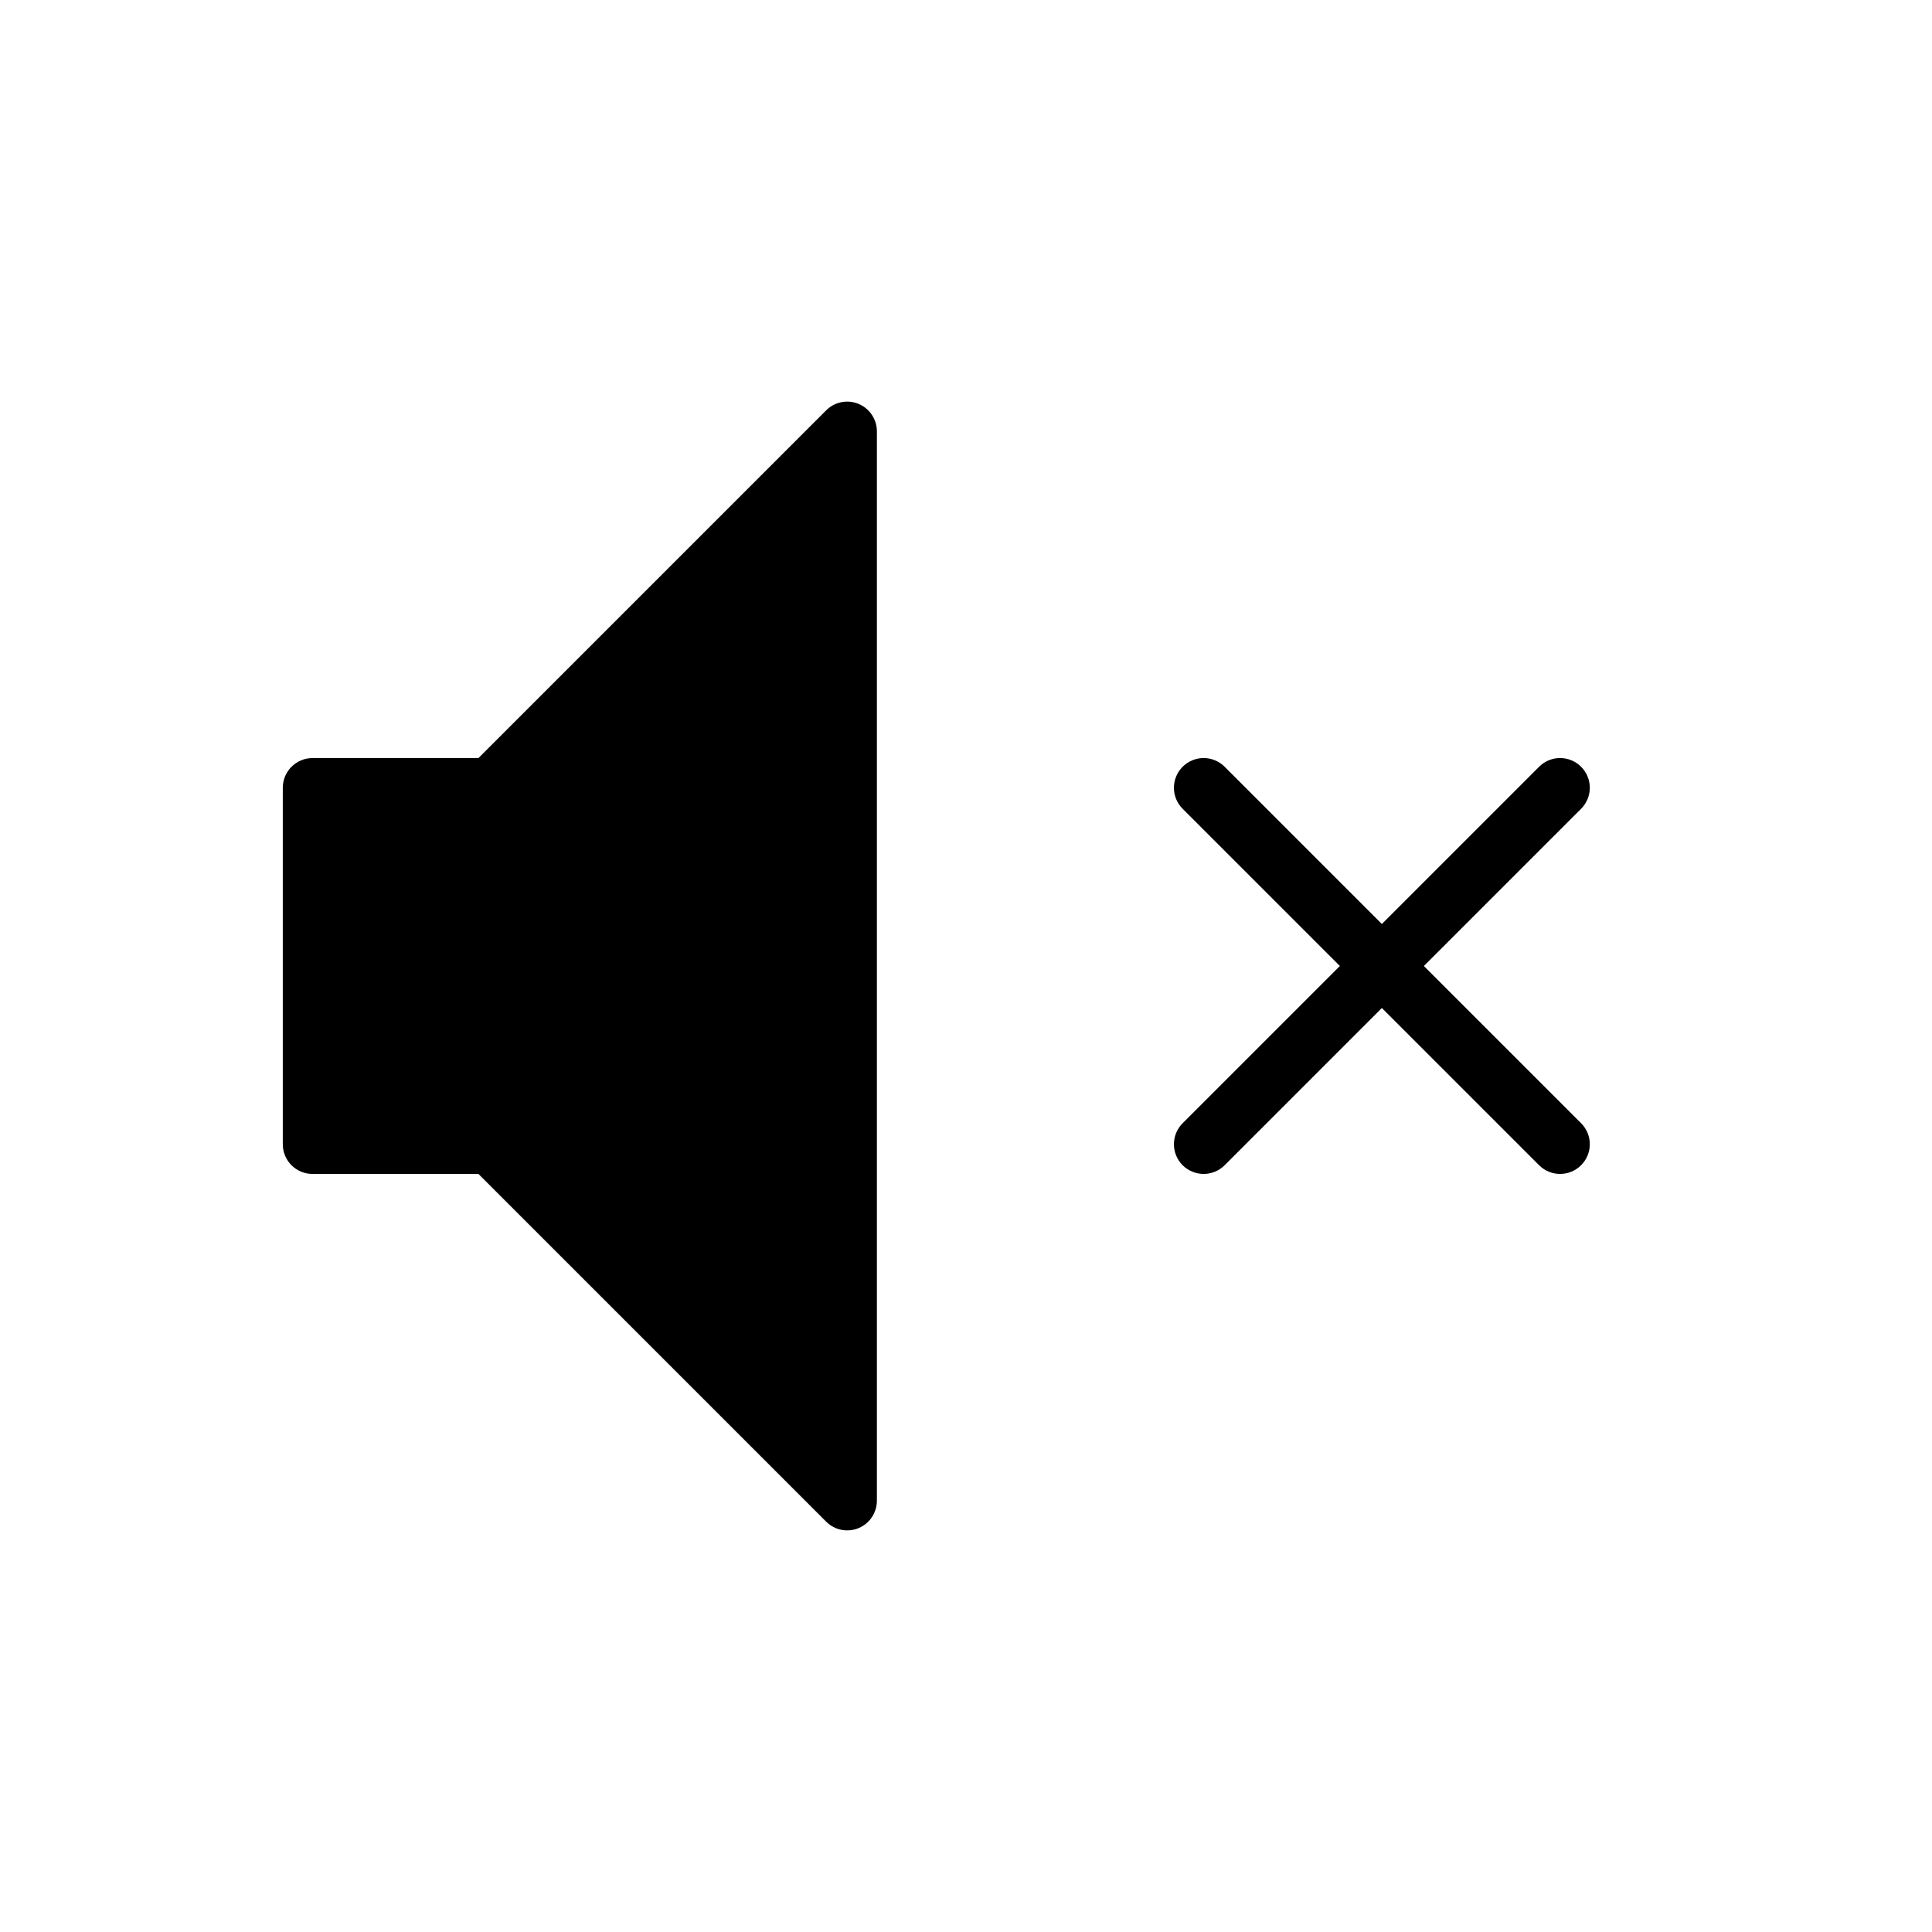
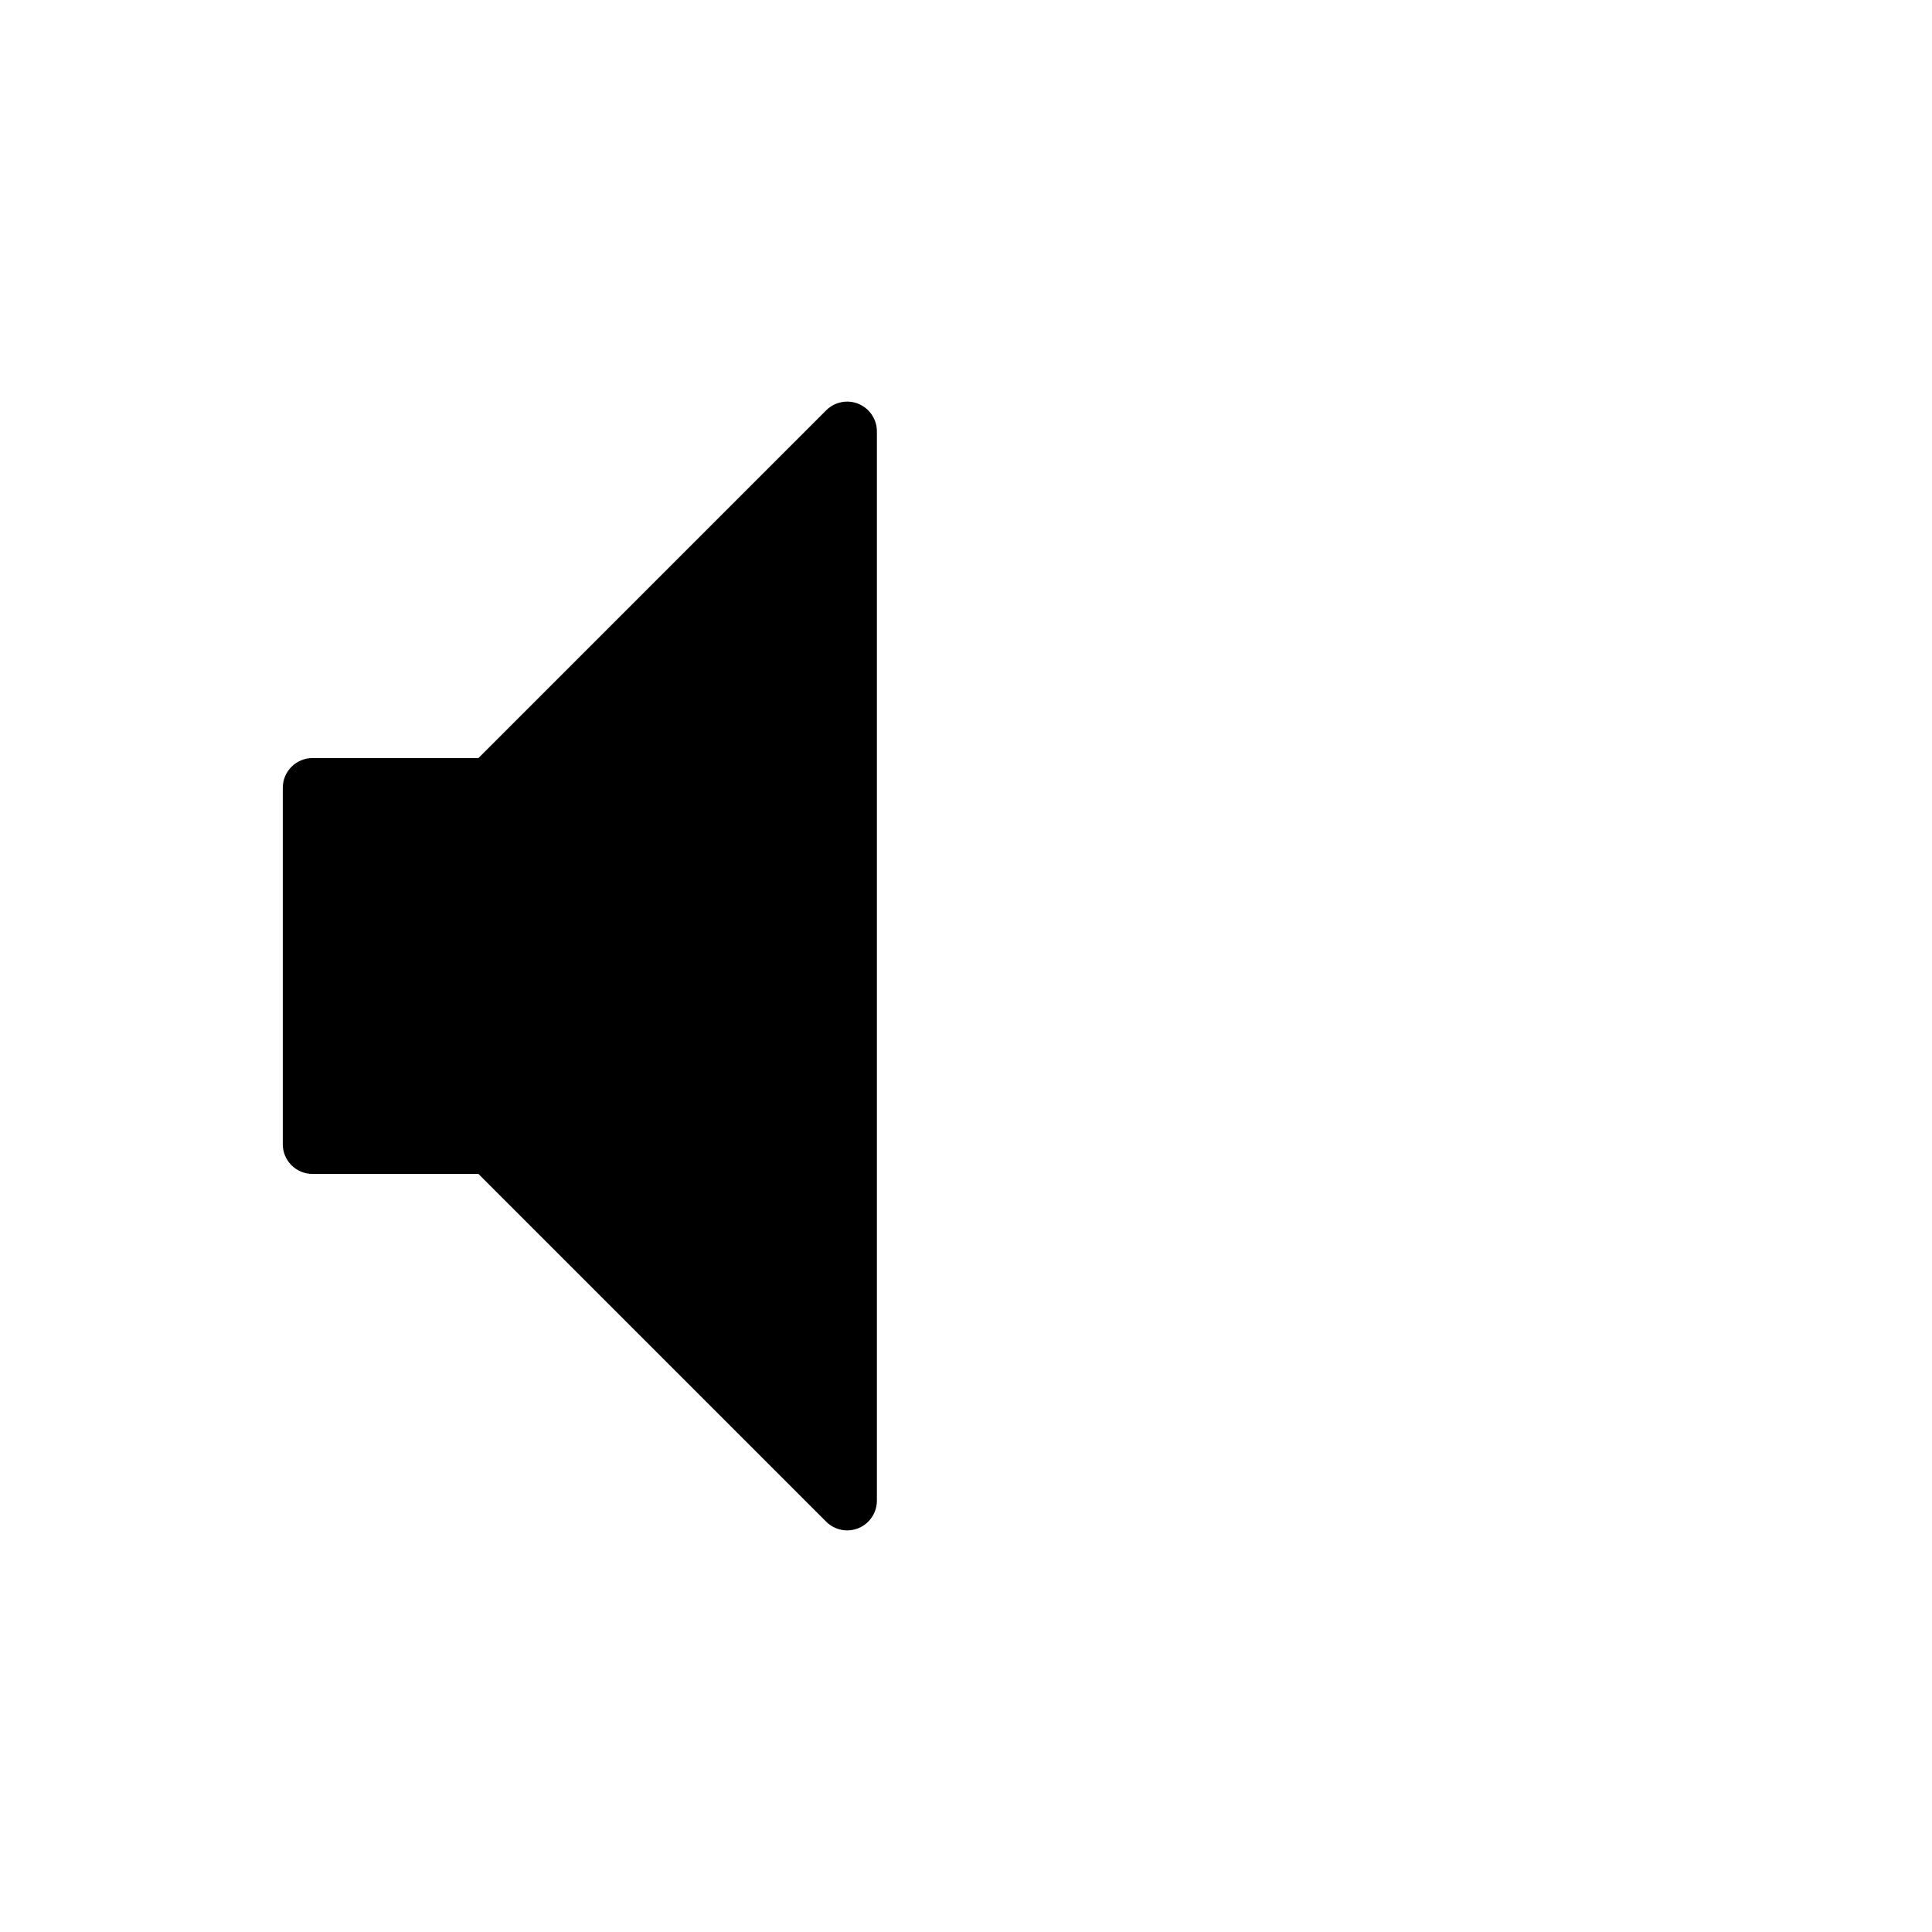
<svg xmlns="http://www.w3.org/2000/svg" fill="#000000" width="800px" height="800px" version="1.1" viewBox="144 144 512 512">
  <g>
-     <path d="m371.53 251.03c-2.953-1.219-6.328-0.543-8.582 1.707l-92.156 92.16h-43.977c-4.344 0-7.871 3.527-7.871 7.871v94.465c0 4.352 3.527 7.871 7.871 7.871h43.973l92.156 92.156c1.508 1.508 3.523 2.309 5.57 2.309 1.016 0 2.039-0.188 3.016-0.598 2.934-1.211 4.856-4.094 4.856-7.273v-283.39c0-3.18-1.922-6.051-4.856-7.273z" />
-     <path d="m521.34 400 41.668-41.668c3.078-3.078 3.078-8.055 0-11.133s-8.055-3.078-11.133 0l-41.664 41.668-41.668-41.668c-3.078-3.078-8.055-3.078-11.133 0s-3.078 8.055 0 11.133l41.668 41.668-41.668 41.668c-3.078 3.078-3.078 8.055 0 11.133 1.539 1.531 3.555 2.301 5.57 2.301 2.016 0 4.031-0.77 5.566-2.305l41.664-41.668 41.668 41.668c1.535 1.535 3.547 2.305 5.562 2.305s4.031-0.77 5.566-2.305c3.078-3.078 3.078-8.055 0-11.133z" />
+     <path d="m371.53 251.03c-2.953-1.219-6.328-0.543-8.582 1.707l-92.156 92.16h-43.977c-4.344 0-7.871 3.527-7.871 7.871v94.465c0 4.352 3.527 7.871 7.871 7.871h43.973l92.156 92.156c1.508 1.508 3.523 2.309 5.57 2.309 1.016 0 2.039-0.188 3.016-0.598 2.934-1.211 4.856-4.094 4.856-7.273v-283.39c0-3.18-1.922-6.051-4.856-7.273" />
  </g>
</svg>